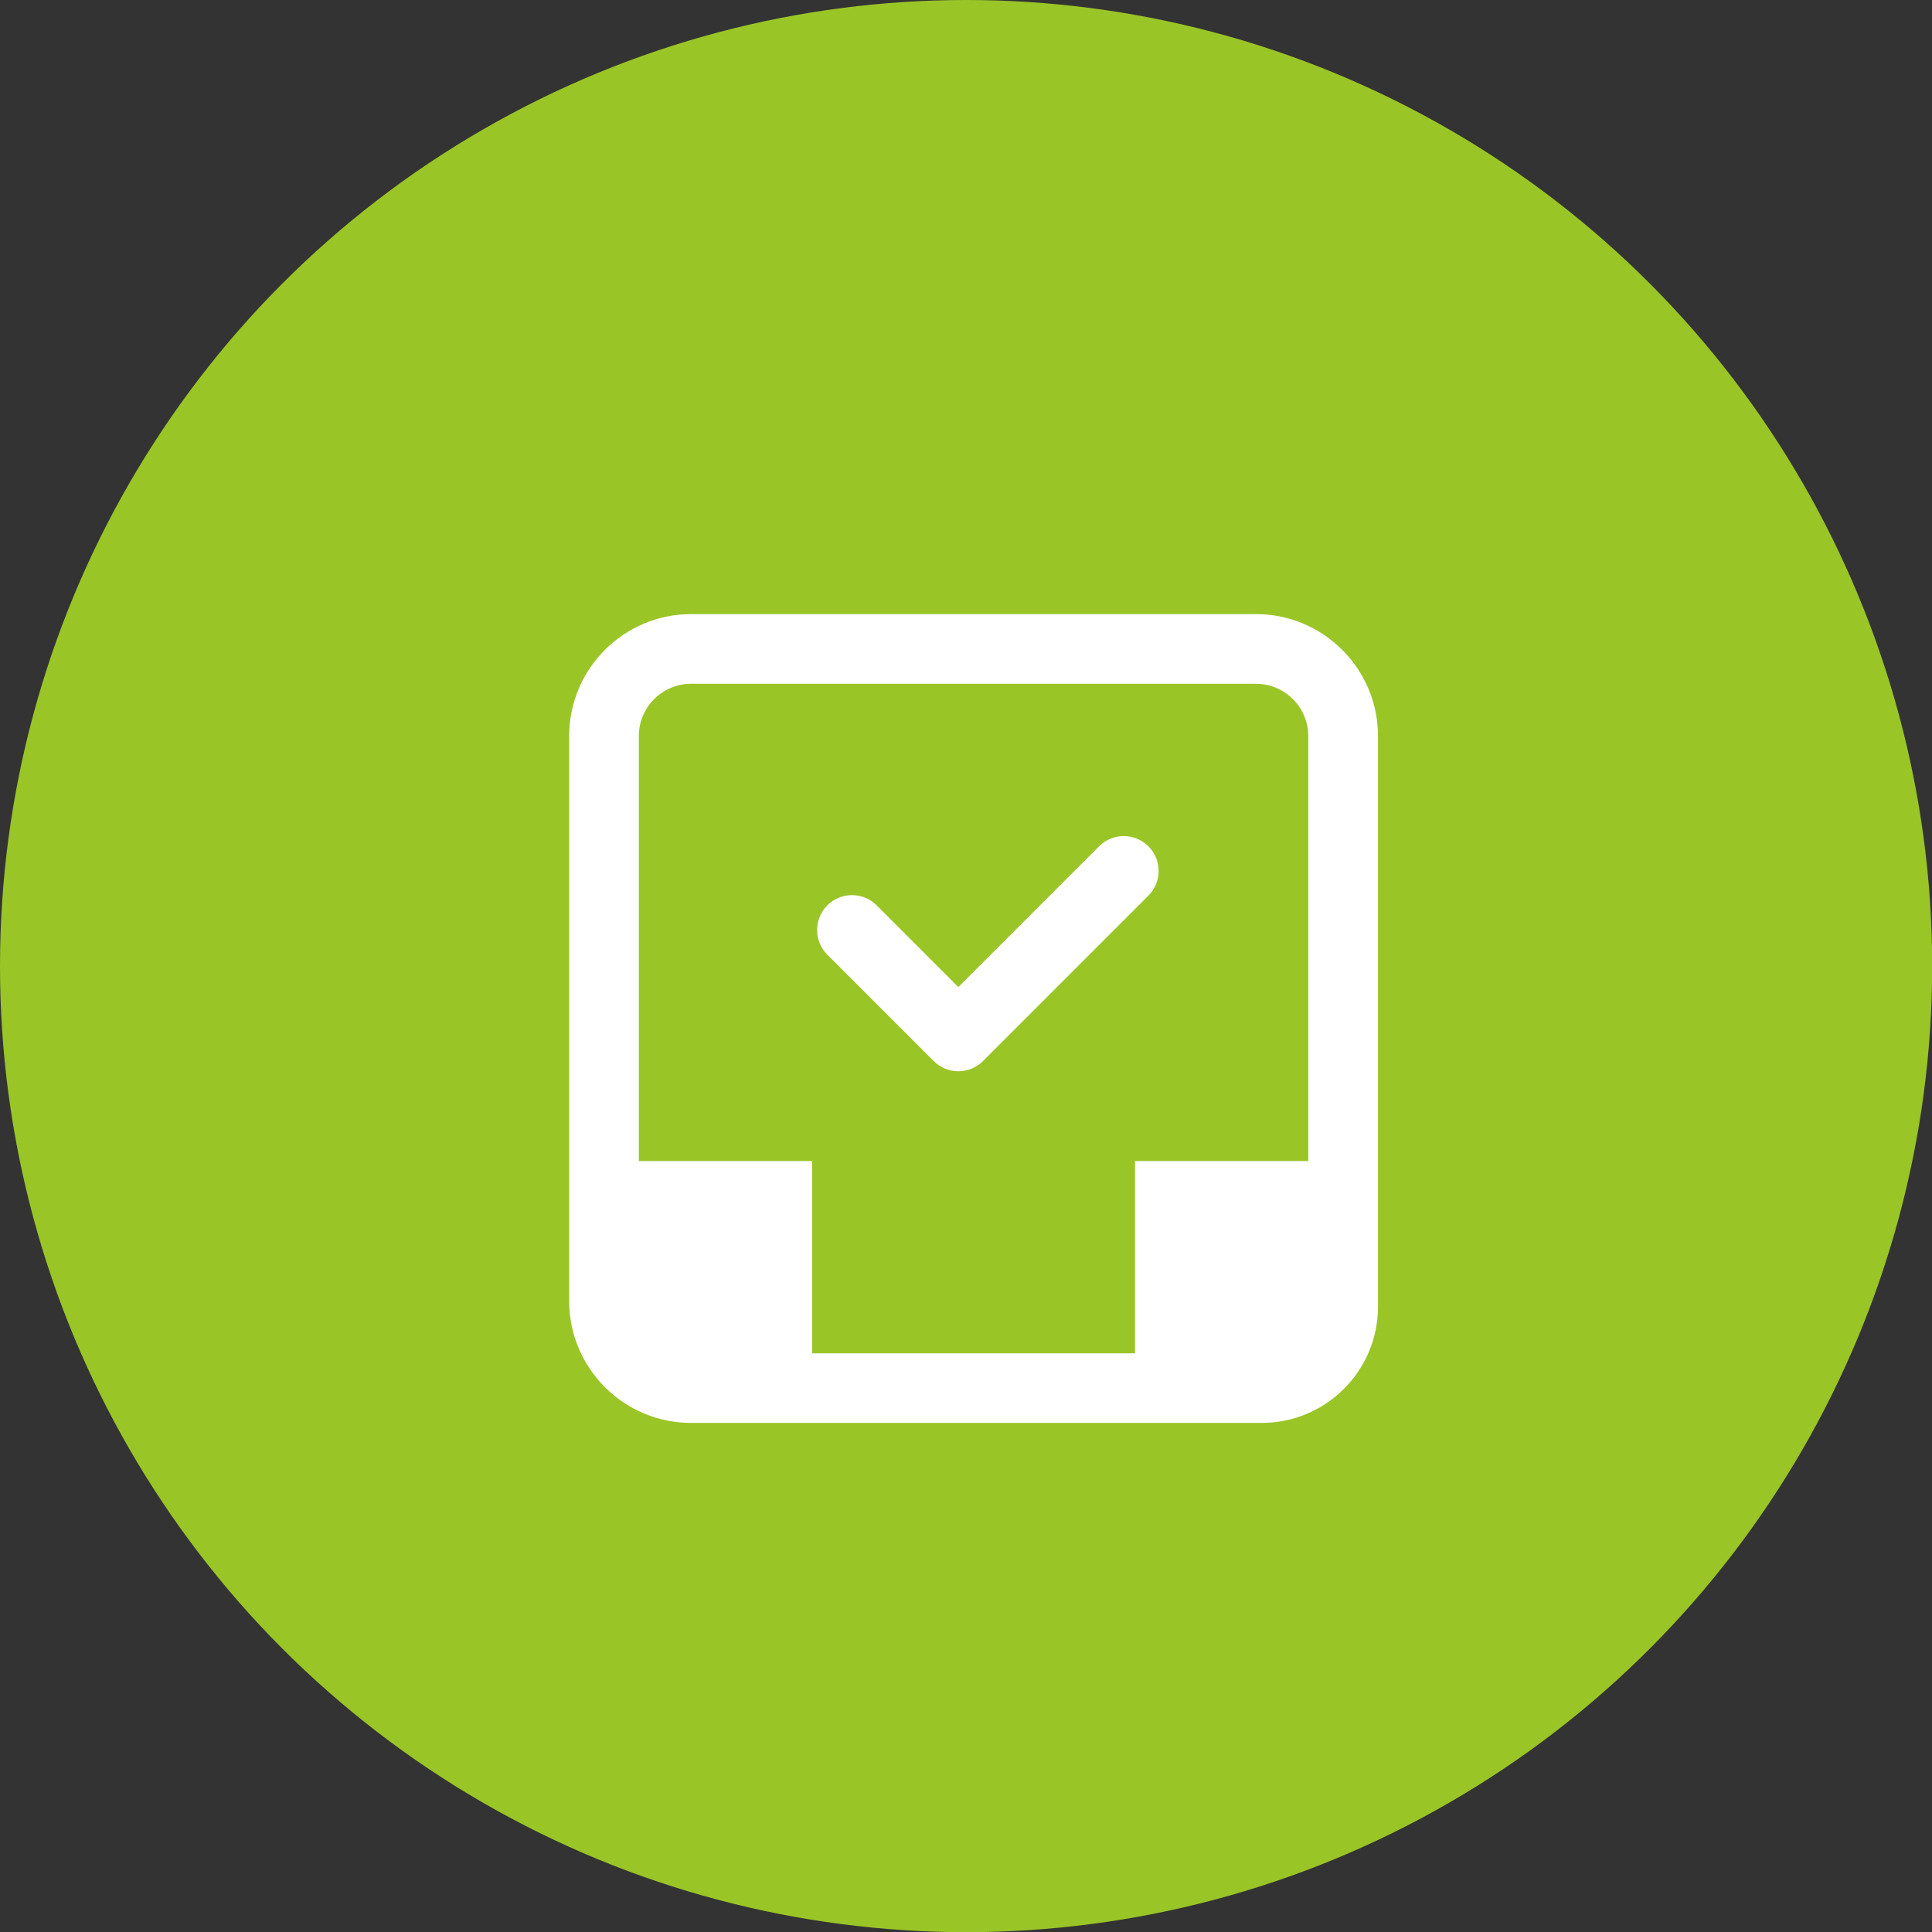
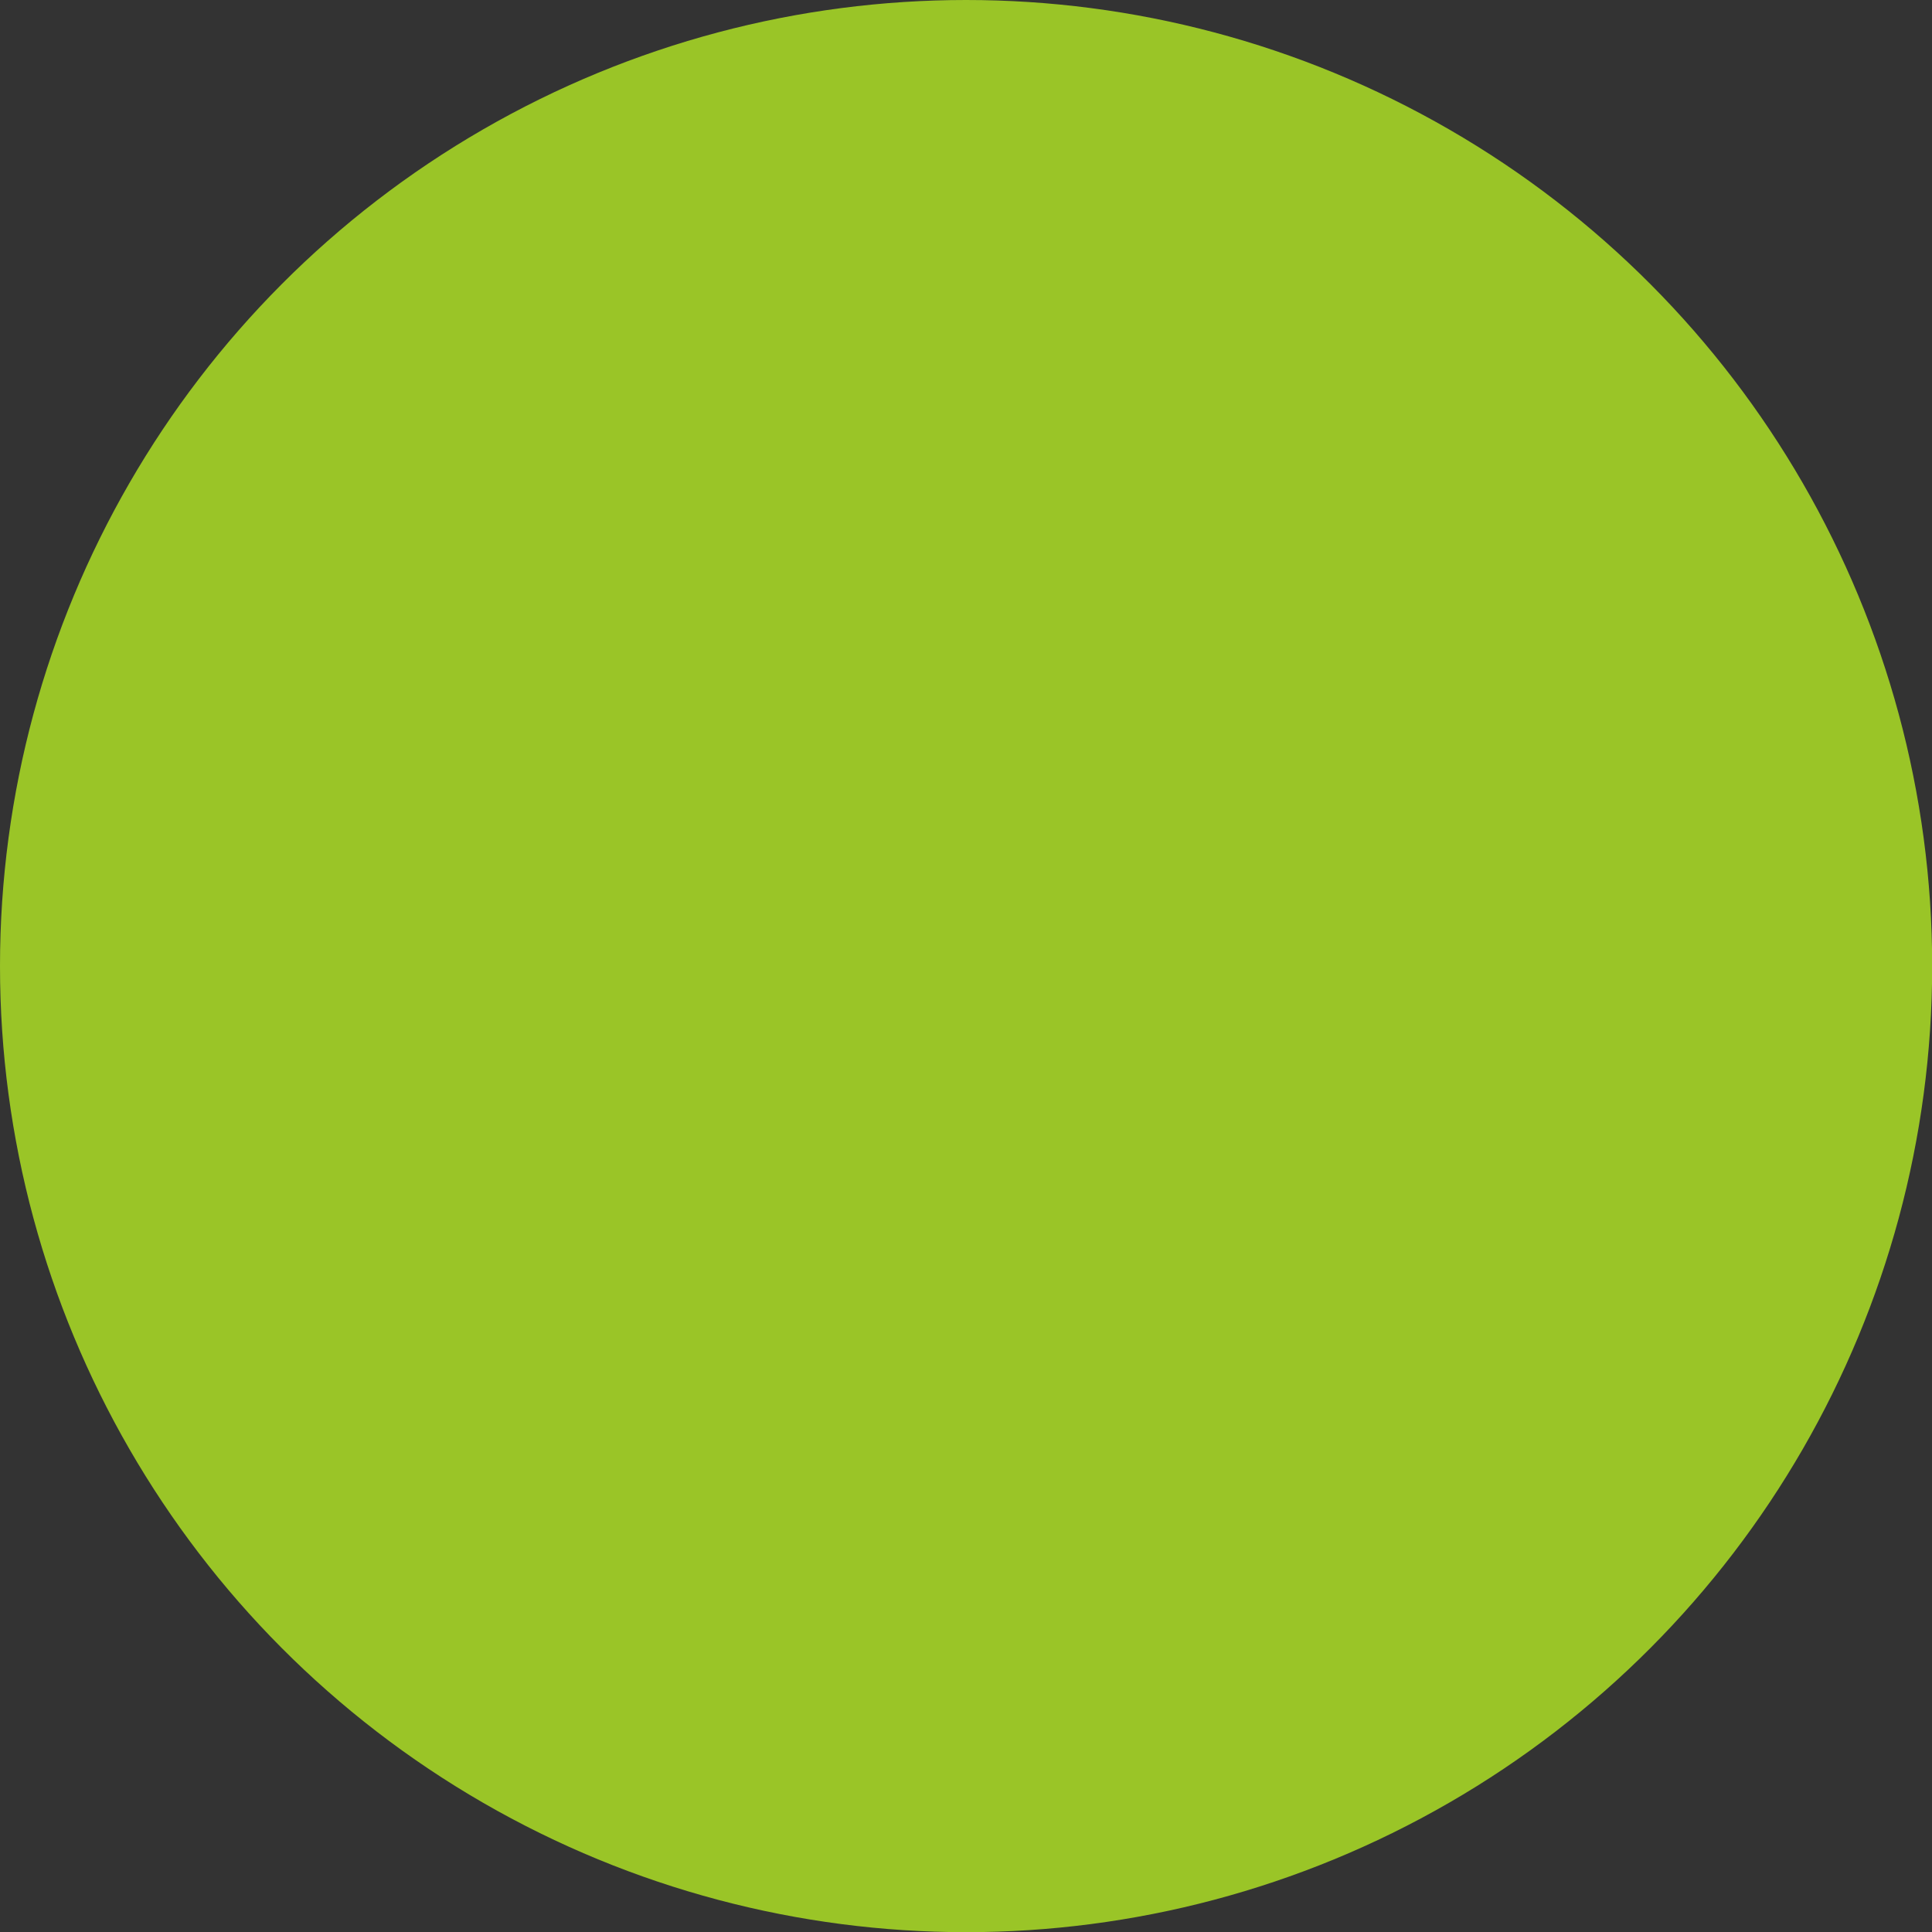
<svg xmlns="http://www.w3.org/2000/svg" width="45" height="45" viewBox="0 0 45 45" fill="none">
  <rect x="0" y="0" width="45" height="45" fill="#333333" stroke="none" />
  <circle cx="22.502" cy="22.502" r="22.502" fill="#9AC527" />
-   <path d="M29.256 14.304H16.096C14.531 14.304 13.257 15.578 13.257 17.143V30.302C13.257 31.869 14.531 33.142 16.096 33.142H29.39C30.882 33.142 32.096 31.929 32.096 30.437V17.143C32.096 15.577 30.821 14.304 29.256 14.304ZM16.096 15.927H29.254C29.926 15.927 30.472 16.473 30.472 17.145V27.043H26.437V31.521H18.915V27.043H14.88V17.143C14.88 16.472 15.426 15.926 16.098 15.926L16.096 15.927Z" fill="white" />
-   <path d="M21.748 24.714C21.9 24.866 22.107 24.952 22.322 24.952C22.536 24.952 22.743 24.866 22.895 24.714L26.749 20.86C27.066 20.543 27.066 20.029 26.749 19.712C26.431 19.395 25.918 19.395 25.6 19.712L22.322 22.991L20.418 21.087C20.101 20.77 19.587 20.77 19.27 21.087C18.953 21.405 18.953 21.919 19.27 22.236L21.748 24.714Z" fill="white" />
</svg>